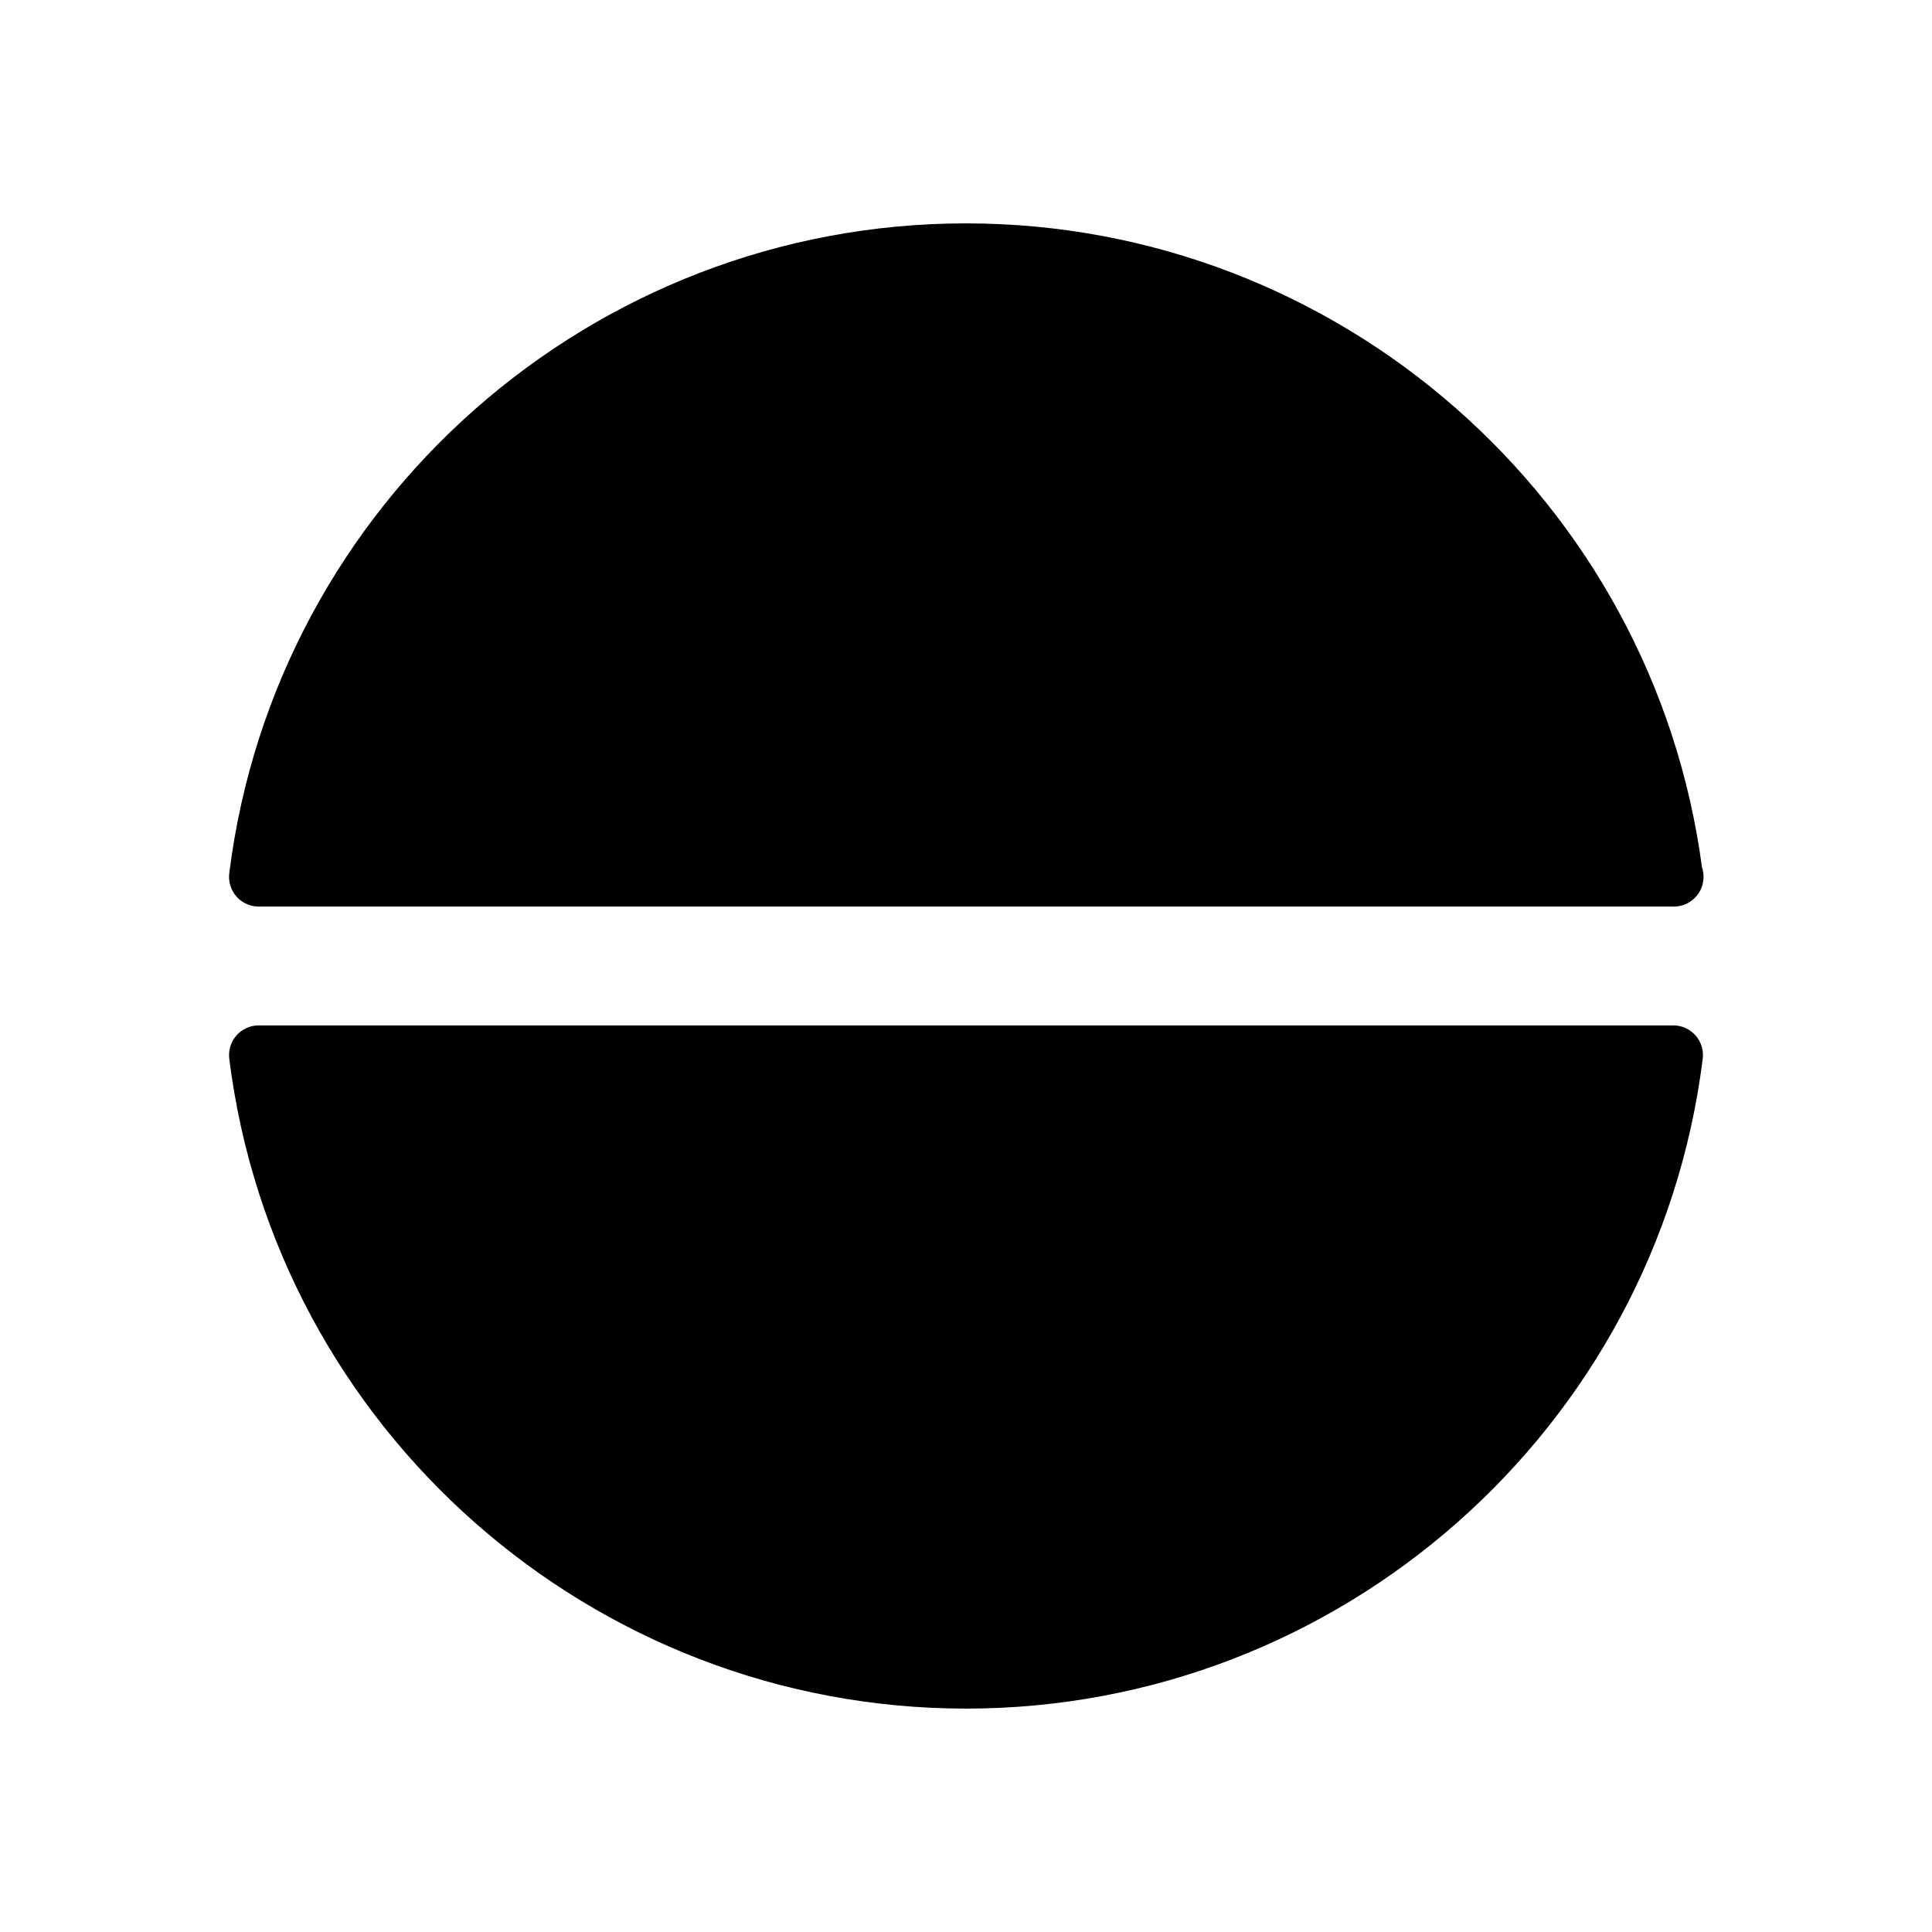
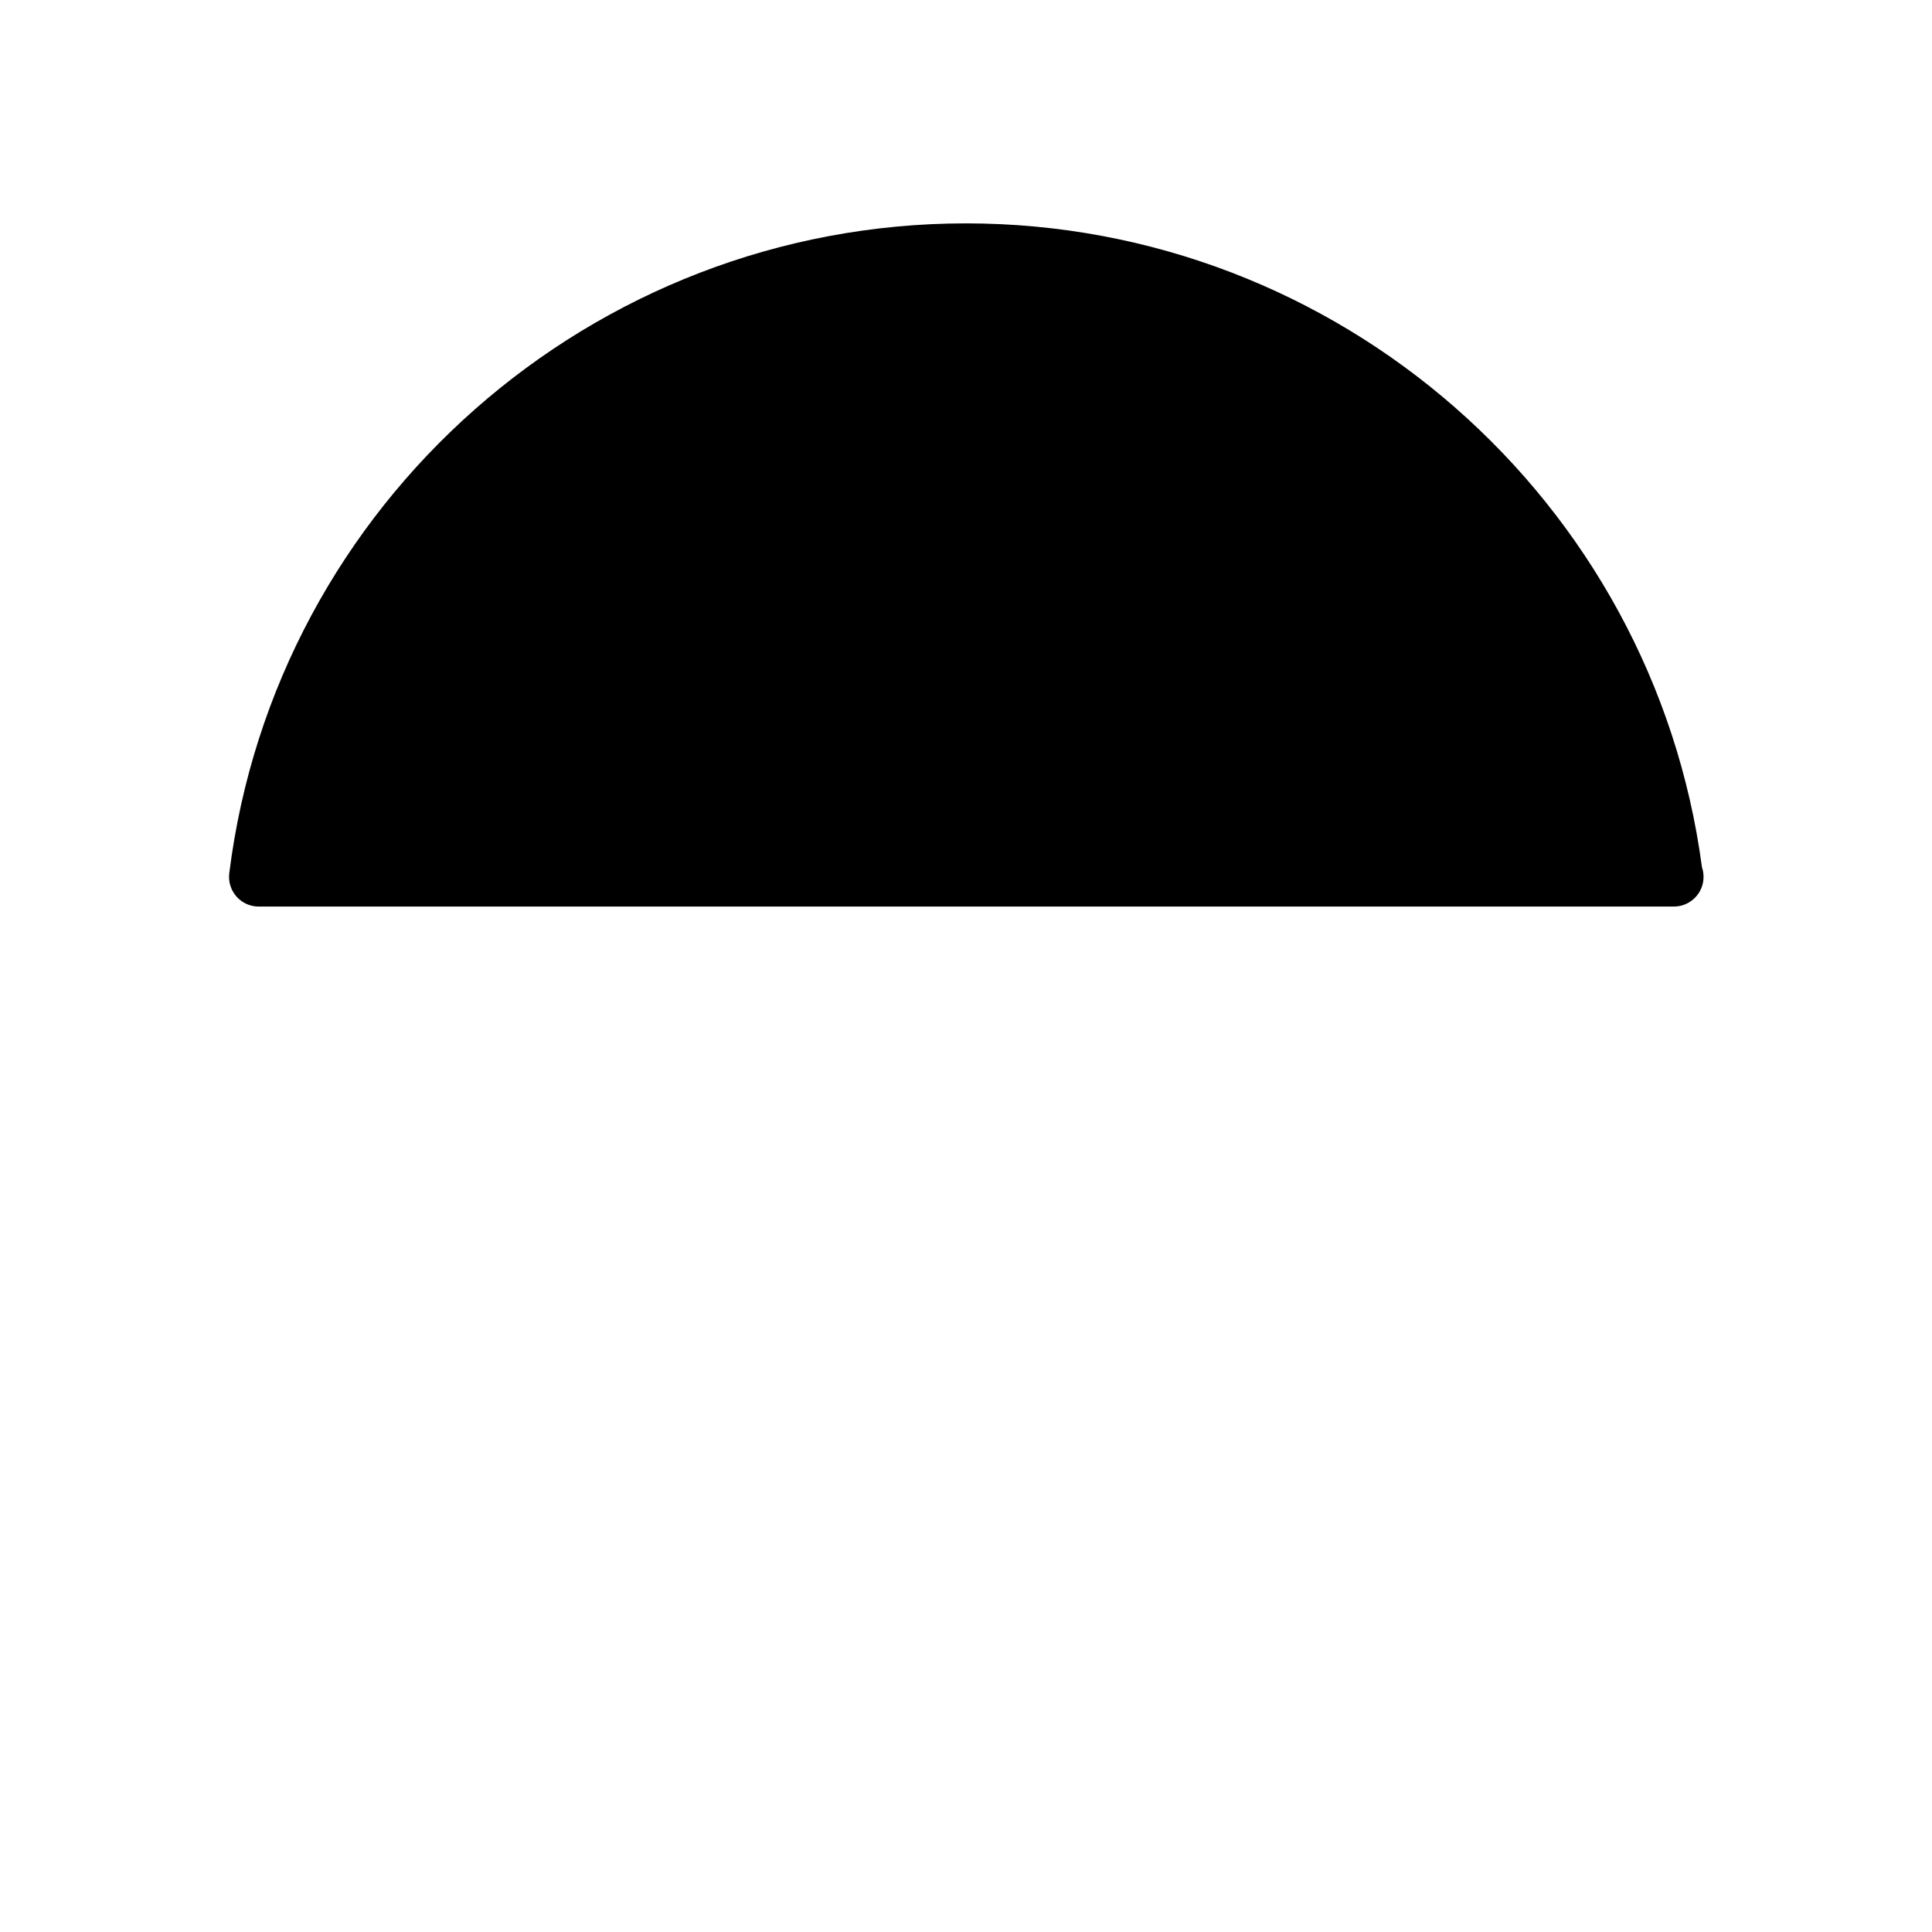
<svg xmlns="http://www.w3.org/2000/svg" fill="#000000" width="800px" height="800px" version="1.1" viewBox="144 144 512 512">
  <g>
-     <path d="m587.43 415.74h-374.86c-2.258 0-4.41 0.969-5.902 2.66-1.488 1.691-2.188 3.945-1.906 6.188 12.27 98.172 96.203 172.21 195.24 172.21s182.97-74.035 195.24-172.21c0.285-2.242-0.418-4.496-1.906-6.188-1.504-1.695-3.644-2.664-5.906-2.664z" />
    <path d="m212.57 384.25h374.86 0.156c4.352 0 7.871-3.527 7.871-7.871 0-0.891-0.148-1.746-0.418-2.543-12.961-97.402-96.523-170.64-195.04-170.64-99.039 0-182.97 74.035-195.24 172.21-0.285 2.242 0.418 4.496 1.906 6.188 1.5 1.691 3.641 2.66 5.902 2.66z" />
  </g>
</svg>